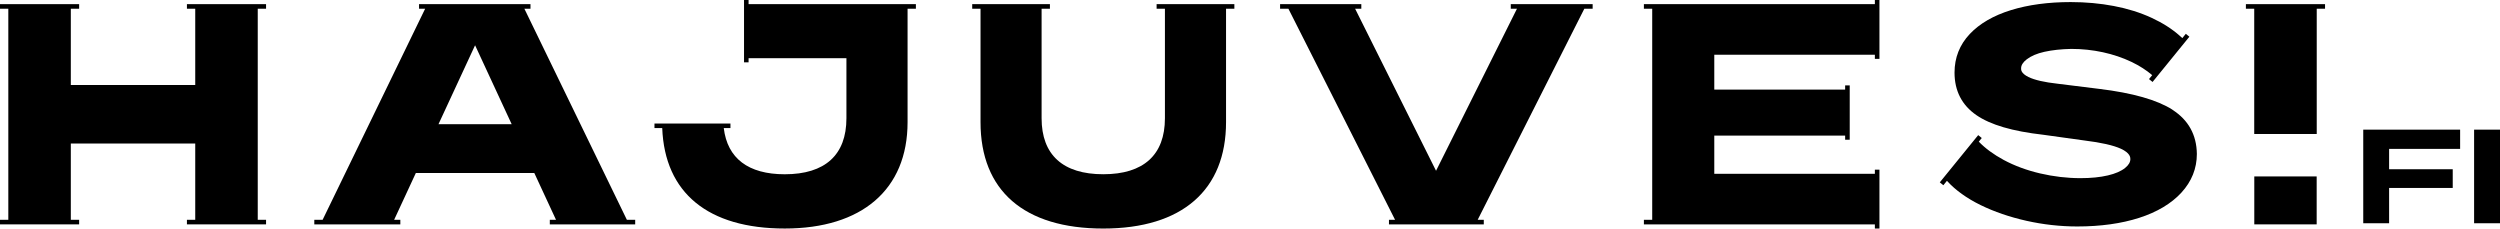
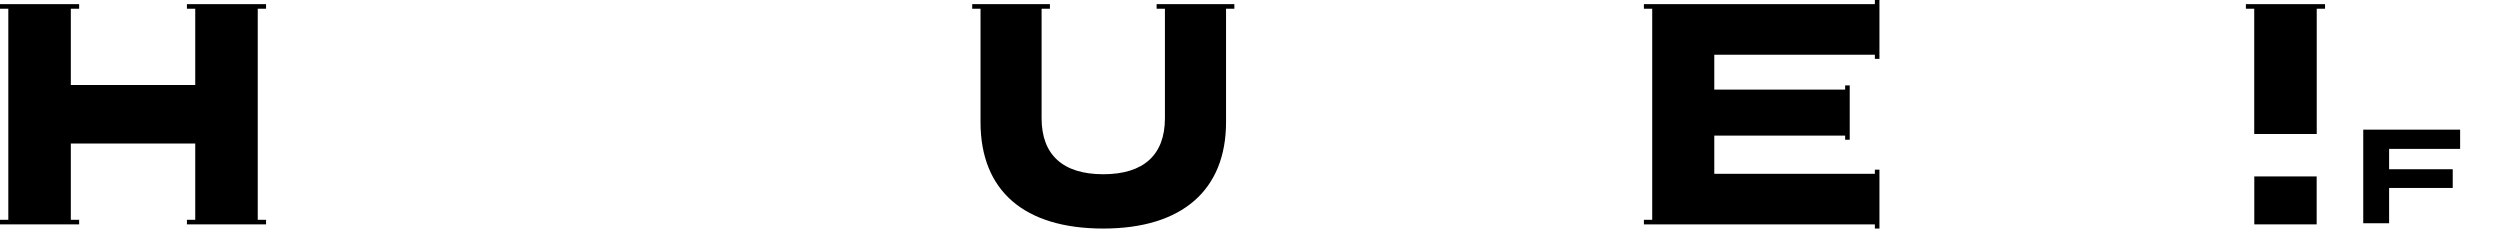
<svg xmlns="http://www.w3.org/2000/svg" width="1200" height="110" viewBox="0 0 1200 110" fill="none">
  <g clip-path="url(#clip0_1625_2562)">
-     <path d="M263.909 107.699V105.502H266.883L256.46 83.031H199.608L189.185 105.502H192.159V107.699H150.867V105.502H154.86L204.07 4.188H201.141V1.991H254.63V4.188H251.701L300.899 105.502H304.892V107.699H263.909ZM228.04 21.728L210.477 59.61H245.602L228.04 21.728Z" fill="black" />
-     <path d="M728.144 4.188H725.17V1.991H764.471V4.188H760.478L709.289 105.502H712.218V107.699H666.704V105.502H669.633L618.433 4.188H614.439V1.991H653.432V4.188H650.457L689.301 81.978L728.144 4.188Z" fill="black" />
    <path d="M89.724 1.991V4.188H93.717V40.8H64.85H33.992V4.188H37.986V1.991H0V4.188H3.993V105.502H0V107.699H37.986V105.502H33.992V68.889H64.85H93.717V105.502H89.724V107.699H127.709V105.502H123.716V4.188H127.709V1.991H89.724Z" fill="black" />
    <path d="M555.172 1.991V4.188H559.165V56.761C559.165 74.347 548.936 83.637 529.566 83.637C510.196 83.637 499.967 74.335 499.967 56.761V4.188H503.96V1.991H466.661V4.188H470.654V58.626C470.654 91.555 491.581 109.701 529.578 109.701C567.575 109.701 588.501 91.086 588.501 58.626V4.188H592.494V1.991H555.195H555.172Z" fill="black" />
-     <path d="M406.285 1.991H359.318V0H357.133V29.919H359.318V27.928H406.285V56.772C406.285 74.358 396.057 83.648 376.686 83.648C359.147 83.648 349.147 75.994 347.408 61.486H350.611V59.289H346.618V59.312H318.141V59.289H314.147V61.486H317.866C319.067 92.596 339.833 109.689 376.709 109.689C413.585 109.689 435.633 91.074 435.633 58.626V4.188H439.626V1.991H406.308H406.285Z" fill="black" />
    <path d="M902.134 28.26V0H899.937V1.991H793.074H793.062H789.069V4.188H793.062V105.501H789.069V107.698H793.062H793.074H899.937V109.689H902.134V81.429H899.937V83.431H822.856V65.09H885.669V67.081H887.866V41.006H885.669V42.997H822.856V26.27H899.937V28.26H902.134Z" fill="black" />
    <path d="M1112 84.689H1082.06V105.501V107.698H1112V105.501V84.689Z" fill="black" />
    <path d="M1112.03 64.313V33.478V4.188H1116.02V1.991H1112.03H1082.04H1082.03H1078.03V4.188H1082.03V64.313H1112.03Z" fill="black" />
-     <path d="M1042.82 52.676C1035.48 47.974 1023.64 44.598 1007.62 42.665L987.727 40.194C981.308 39.495 976.572 38.397 973.643 36.956C970.039 35.182 970.107 33.443 970.13 32.791C970.13 31.303 971.011 29.896 972.819 28.489C974.867 26.898 977.716 25.674 981.297 24.873C985.038 24.038 989.398 23.569 994.237 23.477C999.375 23.477 1004.47 24.015 1009.39 25.079C1014.28 26.143 1018.91 27.699 1023.14 29.724C1027.01 31.578 1030.32 33.729 1033.06 36.075L1031.52 37.962L1033.23 39.347L1050.9 17.619L1049.19 16.235L1047.52 18.283L1046.35 17.242C1042.67 13.935 1038.06 10.995 1032.65 8.501C1027.26 6.018 1021.22 4.13 1014.66 2.883C1008.13 1.636 1001.16 0.995 993.951 0.995C983.208 0.995 973.574 2.288 965.291 4.851C956.87 7.448 950.211 11.315 945.485 16.327C940.634 21.464 938.174 27.699 938.174 34.839C938.174 43.603 941.71 50.479 948.666 55.262C955.428 59.919 965.954 63.008 980.794 64.69L1000.55 67.436C1008.54 68.419 1014.41 69.747 1018 71.383C1022.57 73.477 1022.57 75.639 1022.57 76.348C1022.57 77.847 1021.74 79.243 1020.06 80.605C1018.15 82.149 1015.37 83.362 1011.79 84.197C1008.06 85.078 1003.62 85.513 998.596 85.513C992.201 85.513 985.691 84.746 979.238 83.236C972.819 81.737 966.938 79.552 961.767 76.772C956.892 74.14 952.899 71.188 949.822 67.996L951.24 66.246L949.536 64.861L931.104 87.527L932.808 88.911L934.536 86.783L934.696 86.966C938.678 91.325 944.055 95.181 950.68 98.43C957.224 101.634 964.627 104.174 972.682 105.982C980.725 107.789 988.94 108.705 997.075 108.705C1008.28 108.705 1018.26 107.309 1026.78 104.574C1035.42 101.794 1042.23 97.721 1047.06 92.469C1051.99 87.103 1054.49 80.856 1054.49 73.888C1054.38 64.747 1050.45 57.619 1042.77 52.699L1042.82 52.676Z" fill="black" />
    <path d="M1177.31 90.215H1146.77V107.16H1134.36V62.23H1180.86V71.463H1146.77V81.234H1177.31V90.215Z" fill="black" />
-     <path d="M1200 62.23H1187.57V107.16H1200V62.23Z" fill="black" />
  </g>
  <defs>
    <clipPath id="clip0_1625_2562">
      <rect width="1200" height="109.689" fill="white" />
    </clipPath>
  </defs>
</svg>